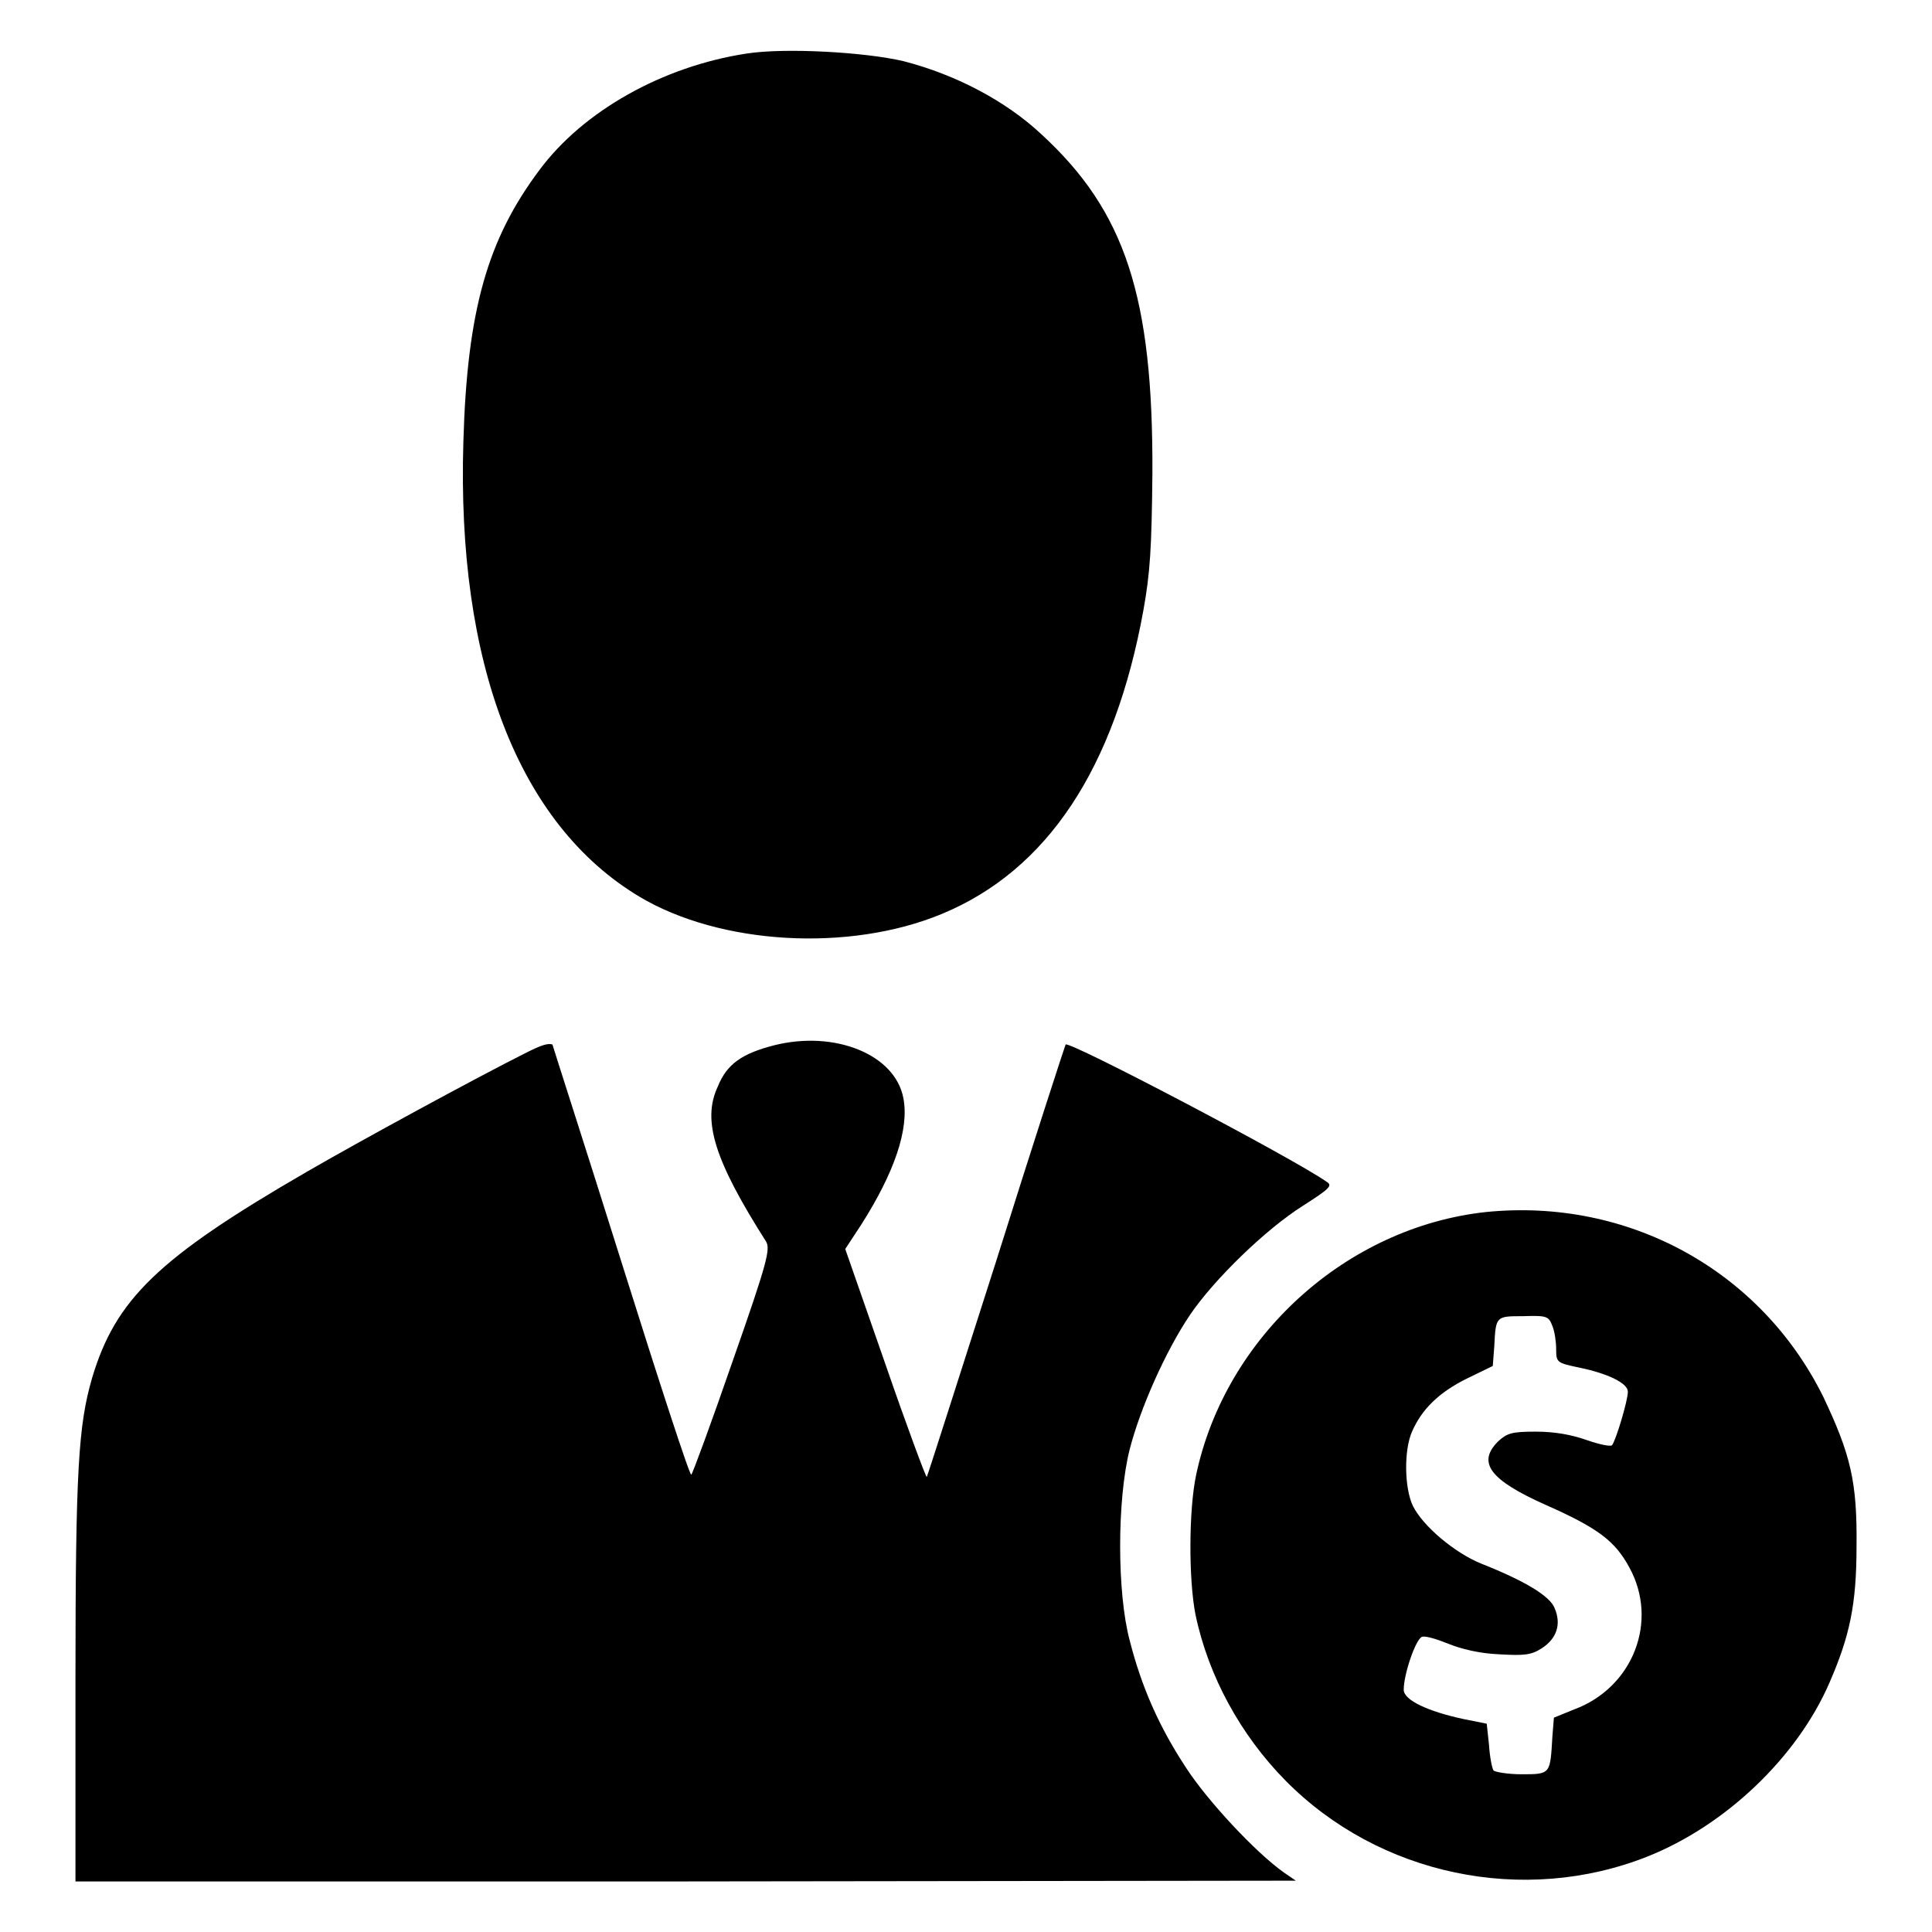
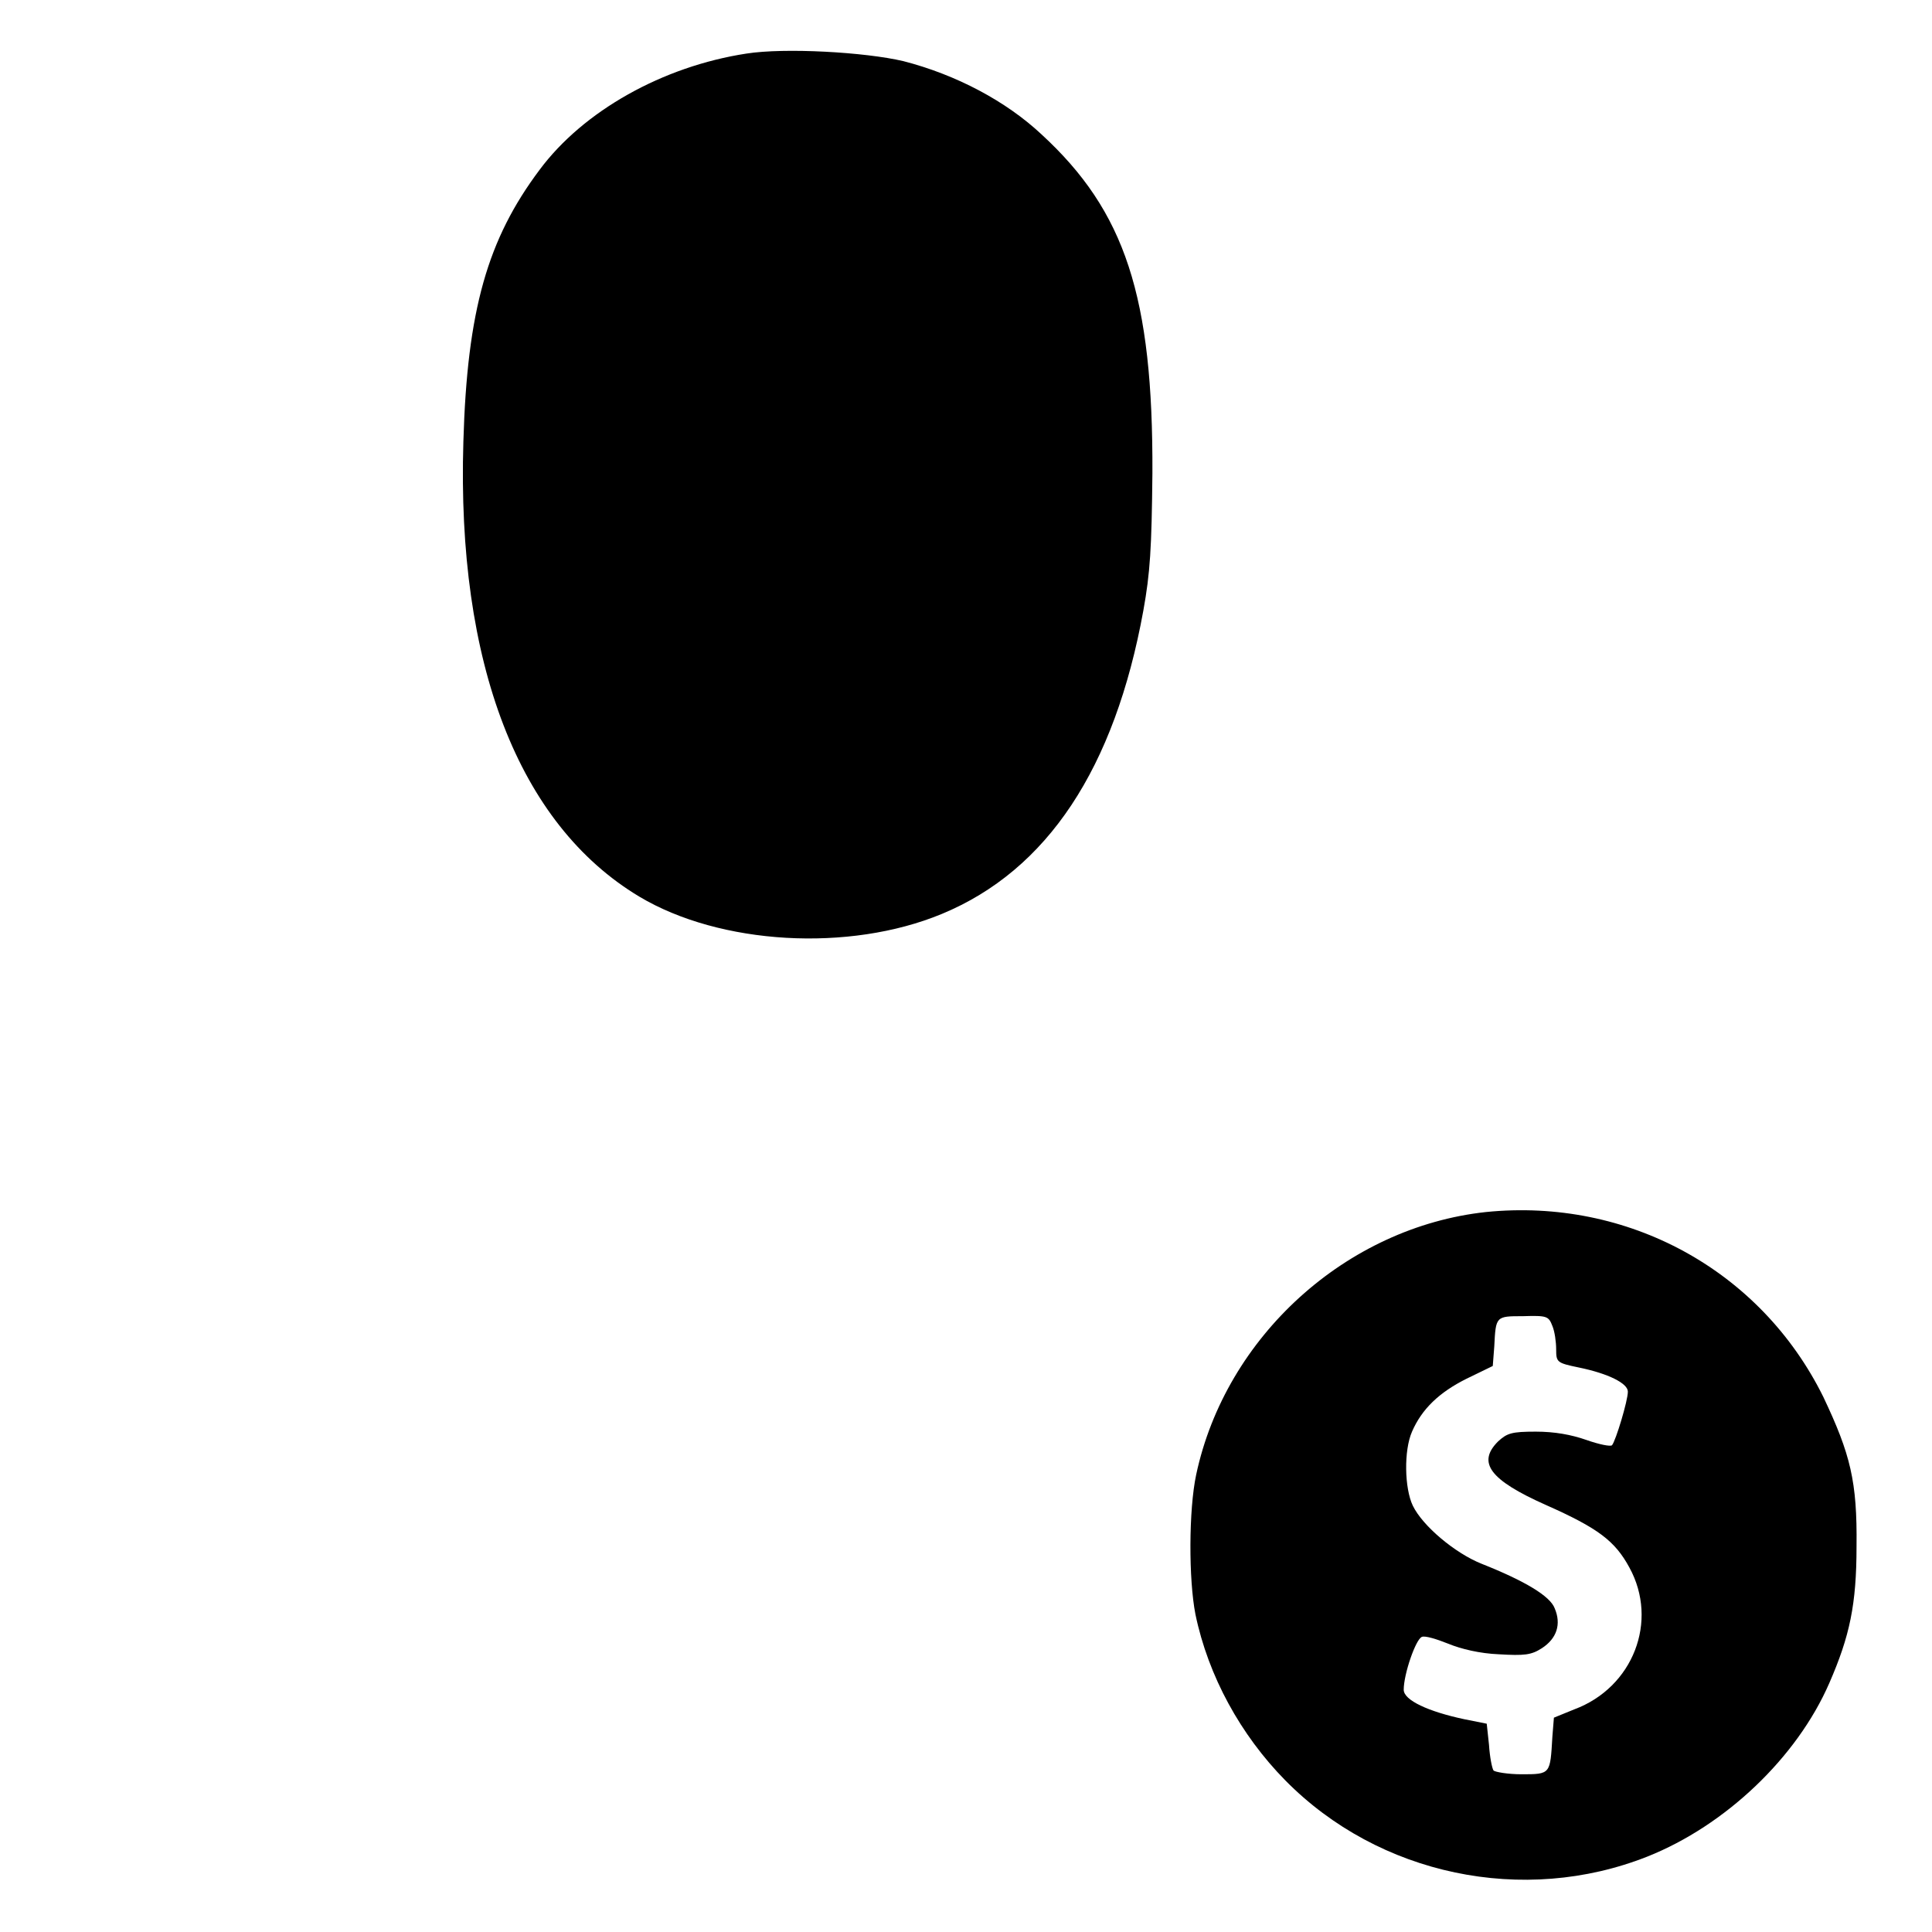
<svg xmlns="http://www.w3.org/2000/svg" version="1.1" x="0px" y="0px" viewBox="0 0 256 256" enable-background="new 0 0 256 256" xml:space="preserve">
  <g>
    <g>
      <g>
        <path fill="#000000" d="M98.9,7.1c-11.1,1.7-21.6,7.6-27.4,15.4c-6.9,9.2-9.6,18.6-10.1,36c-0.9,29.4,7.3,50.7,23.3,60.3c10.7,6.4,27.8,7.4,40.1,2.3c14-5.8,22.9-19.3,26.7-40.2c0.9-5,1.1-8.2,1.2-18.2c0.1-23.4-3.6-34.7-14.7-44.9c-4.7-4.4-11.3-7.9-18.3-9.7C114.6,6.9,104,6.3,98.9,7.1z" />
-         <path fill="#000000" d="M69.9,139.4c-6.8,3.4-22.4,11.9-29.3,15.9c-19.7,11.4-25.3,16.9-28.4,27.3c-1.8,6.2-2.2,12.1-2.2,39.9v26.8h80.9l80.8-0.1l-1.6-1.1c-3.8-2.7-10.1-9.5-12.9-13.8c-3.5-5.3-5.9-10.6-7.5-16.9c-1.7-6.3-1.7-18.7,0-25.4c1.4-5.4,4.7-12.9,8-17.8c3.2-4.7,10-11.3,14.9-14.4c3.6-2.3,4-2.7,3.2-3.2c-4.4-3.1-34.1-18.7-34.6-18.2c-0.1,0.2-4.3,13.1-9.2,28.7c-5,15.6-9.1,28.5-9.2,28.6c-0.1,0.1-2.6-6.6-5.5-15l-5.3-15.2l2.1-3.2c4.4-6.9,6.4-12.7,5.6-16.8c-1.1-5.8-9.1-9-17.1-7c-4.3,1.1-6.3,2.5-7.5,5.5c-2.1,4.5-0.4,9.8,6.4,20.5c0.6,1,0.2,2.7-4.4,15.8c-2.8,8.1-5.3,14.9-5.5,15.1c-0.2,0.2-4.3-12.4-9.2-28c-4.9-15.6-9.1-28.6-9.2-29C72.6,138.2,71.7,138.5,69.9,139.4z" />
        <path fill="#000000" d="M196.9,160.6c-18.5,2-34.5,16.5-38.4,34.8c-1,4.7-1,13.9-0.1,18.5c1.7,8.2,6,16,11.9,22c12.4,12.6,31.6,16.6,48,10.1c10.3-4.1,19.8-13.1,24.1-23c2.7-6.2,3.6-10.4,3.6-18.1c0.1-8.6-0.8-12.2-4.4-19.8C233.3,168.3,215.7,158.7,196.9,160.6z M205.7,175.7c0.3,0.7,0.5,2.1,0.5,3.1c0,1.7,0.1,1.8,3,2.4c3.9,0.8,6.5,2.1,6.5,3.2c0,1.2-1.6,6.5-2.1,7.1c-0.2,0.2-1.7-0.1-3.4-0.7c-2-0.7-4.2-1.1-6.7-1.1c-3.2,0-3.8,0.2-5,1.3c-2.8,2.8-1.1,5.1,6.3,8.4c7,3.1,9.2,4.8,11.1,8.3c3.9,7.1,0.5,15.9-7.3,18.8l-2.7,1.1l-0.2,2.5c-0.3,5-0.2,5-4.1,5c-1.8,0-3.5-0.3-3.7-0.5c-0.2-0.3-0.5-1.8-0.6-3.4l-0.3-2.8l-3-0.6c-4.7-1-8-2.5-8-3.9c0-2.1,1.6-6.7,2.4-7c0.4-0.2,2,0.3,3.5,0.9c1.7,0.7,4.2,1.3,6.7,1.4c3.4,0.2,4.3,0.1,5.7-0.8c2-1.3,2.6-3.2,1.7-5.3c-0.6-1.6-3.9-3.6-9.7-5.9c-3.5-1.4-7.8-5-9.1-7.7c-1.1-2.3-1.2-7.3-0.1-9.8c1.3-3,3.6-5.2,7.2-7l3.5-1.7l0.2-2.6c0.2-4,0.2-4,3.8-4C205,174.3,205.2,174.4,205.7,175.7z" />
      </g>
    </g>
  </g>
</svg>